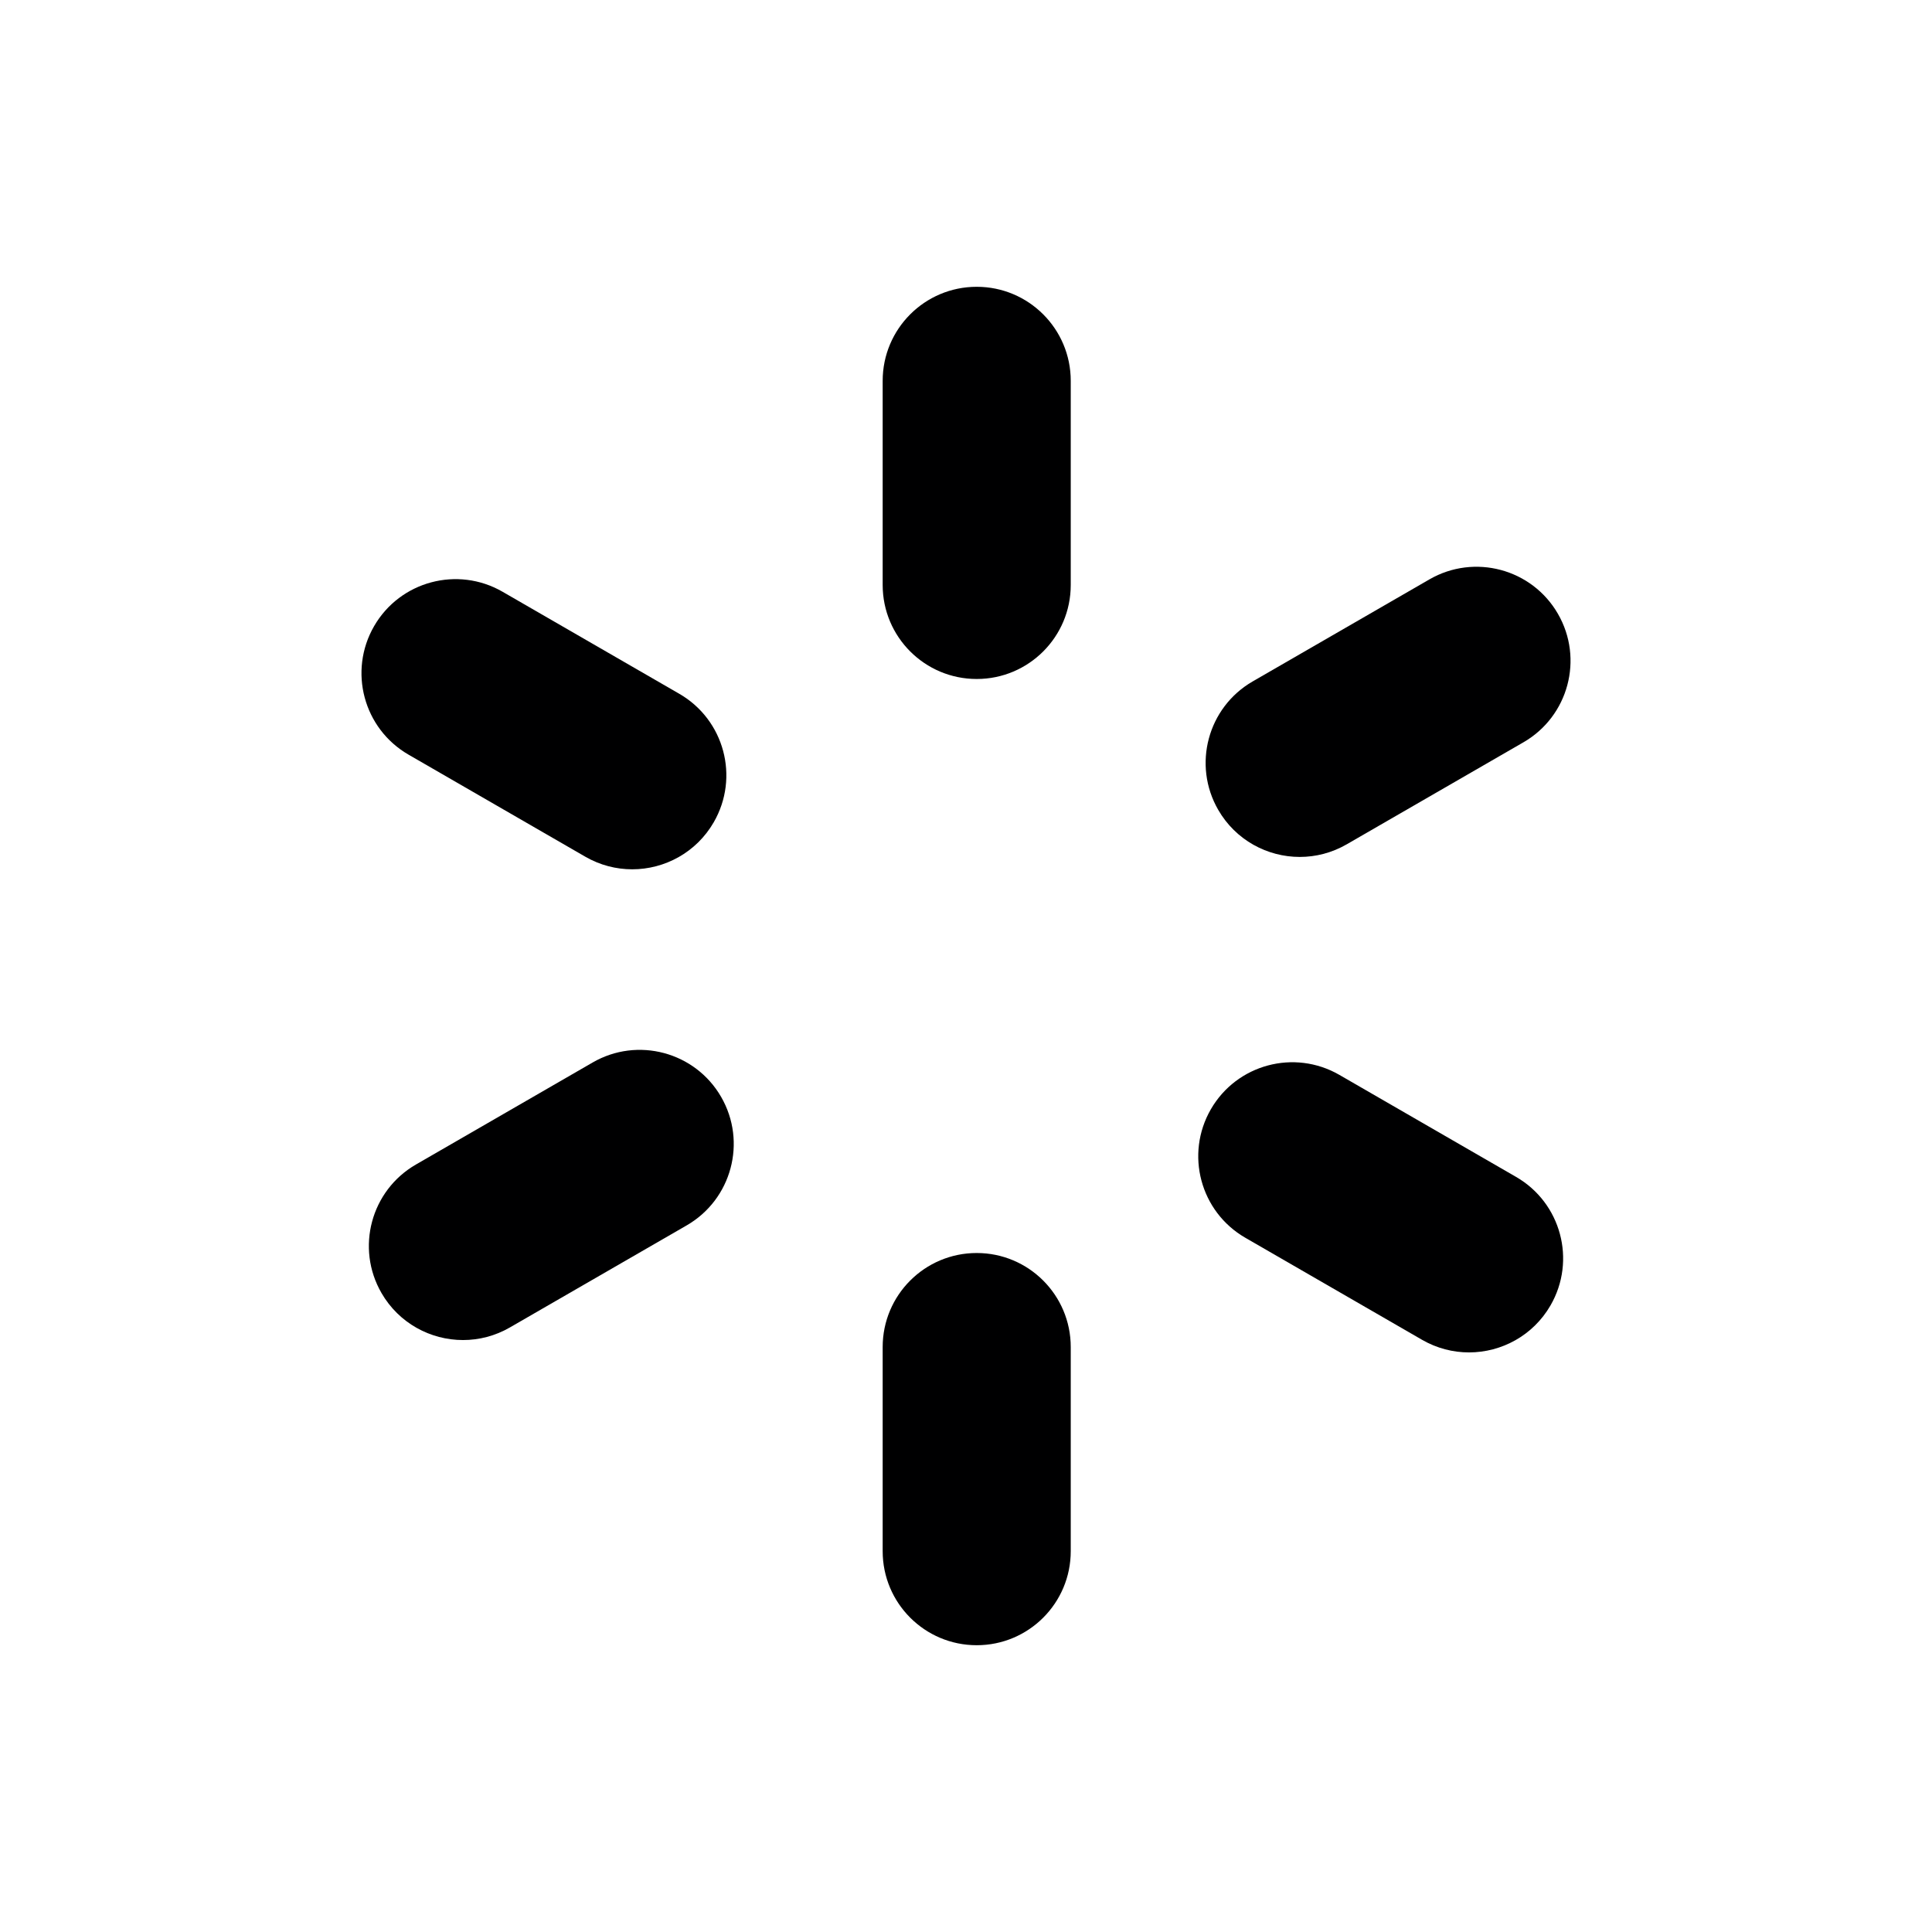
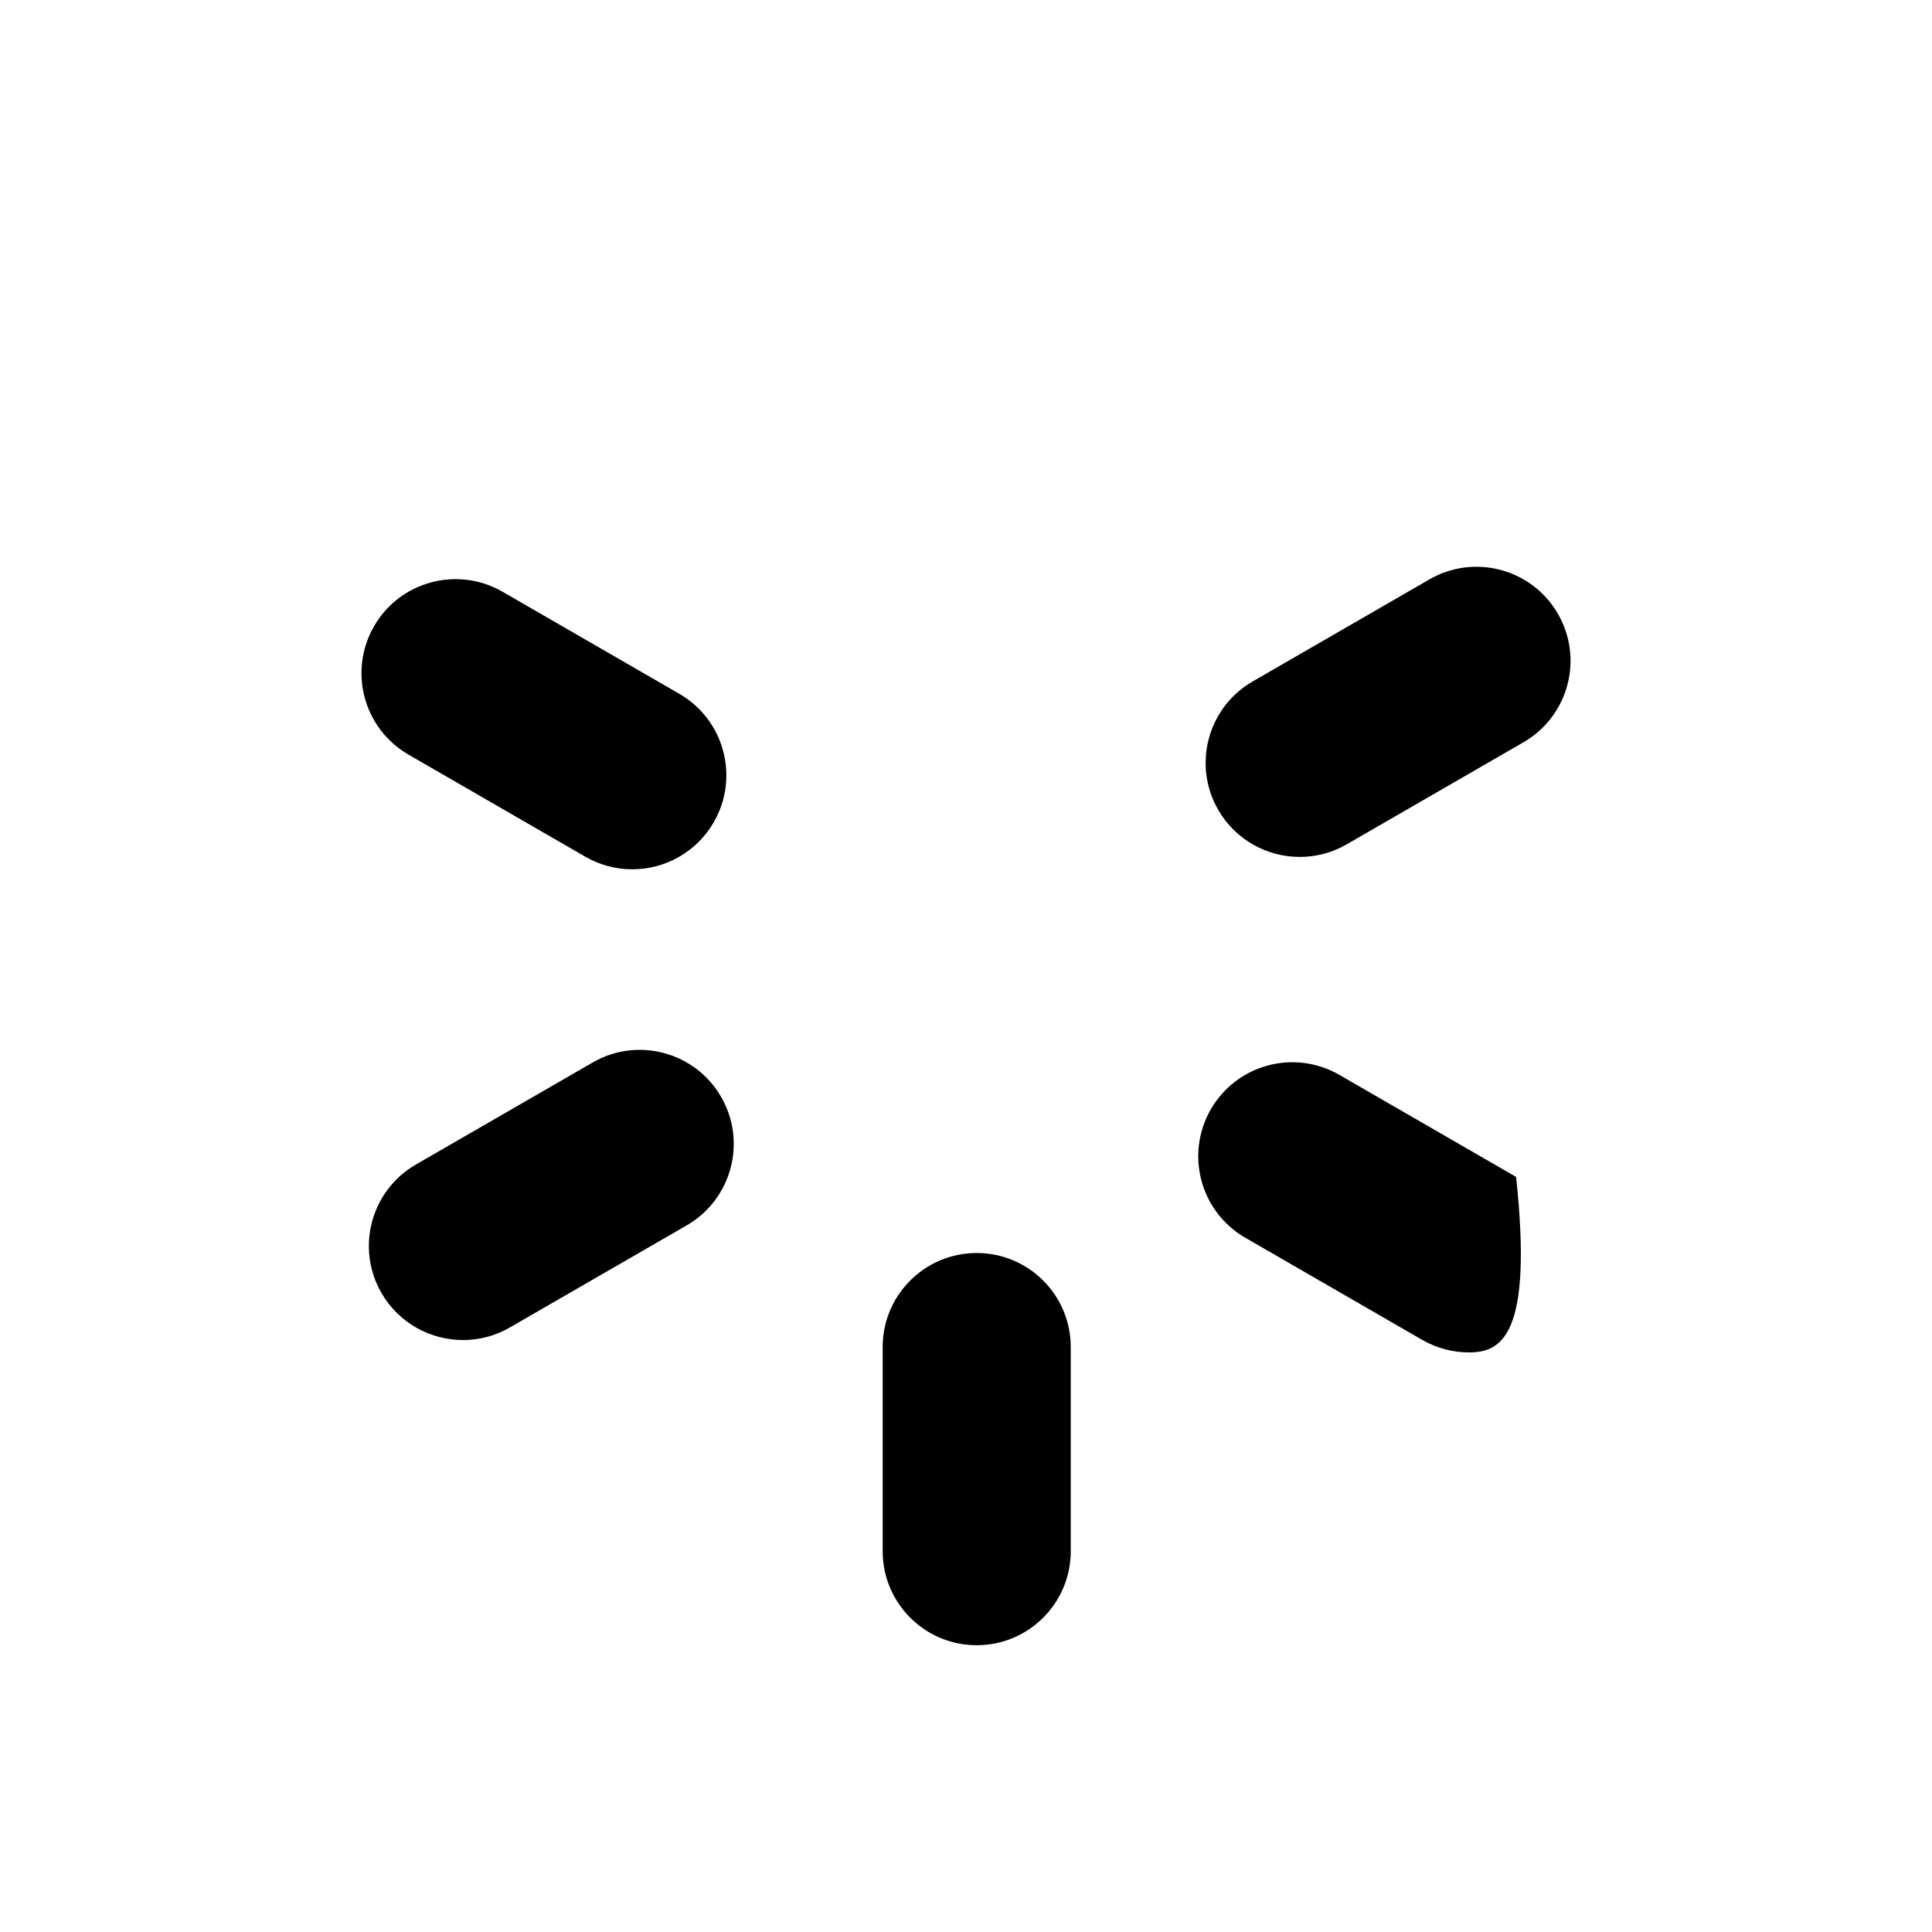
<svg xmlns="http://www.w3.org/2000/svg" xmlns:xlink="http://www.w3.org/1999/xlink" version="1.1" id="Layer_1" x="0px" y="0px" viewBox="0 0 1440 1440" style="enable-background:new 0 0 1440 1440;" xml:space="preserve">
  <style type="text/css">
	.st0{clip-path:url(#SVGID_2_);fill:#000001;}
	.st1{clip-path:url(#SVGID_4_);fill:#000001;}
	.st2{fill:#000001;}
	.st3{clip-path:url(#SVGID_6_);fill:#000001;}
	.st4{clip-path:url(#SVGID_8_);fill:#000001;}
	.st5{clip-path:url(#SVGID_10_);fill:#000001;}
	.st6{clip-path:url(#SVGID_12_);fill:#000001;}
	.st7{clip-path:url(#SVGID_14_);fill:#000001;}
	.st8{clip-path:url(#SVGID_16_);fill:#000001;}
	.st9{clip-path:url(#SVGID_18_);fill:#000001;}
	.st10{clip-path:url(#SVGID_20_);fill:#FFFFFF;}
	.st11{clip-path:url(#SVGID_22_);fill:#FFFFFF;}
	.st12{fill:#FFFFFF;}
	.st13{clip-path:url(#SVGID_24_);fill:#FFFFFF;}
	.st14{clip-path:url(#SVGID_26_);fill:#FFFFFF;}
	.st15{clip-path:url(#SVGID_28_);fill:#FFFFFF;}
	.st16{clip-path:url(#SVGID_30_);fill:#E31D93;}
	.st17{clip-path:url(#SVGID_32_);fill:#E31D93;}
	.st18{fill:#E31D93;}
	.st19{clip-path:url(#SVGID_34_);fill:#E31D93;}
	.st20{clip-path:url(#SVGID_36_);fill:#E31D93;}
	.st21{clip-path:url(#SVGID_38_);fill:#E31D93;}
	.st22{clip-path:url(#SVGID_40_);fill:#FFFFFF;}
	.st23{clip-path:url(#SVGID_42_);fill:#FFFFFF;}
	.st24{clip-path:url(#SVGID_44_);fill:#FFFFFF;}
	.st25{clip-path:url(#SVGID_46_);fill:#FFFFFF;}
	.st26{clip-path:url(#SVGID_48_);fill:#E31D93;}
	.st27{clip-path:url(#SVGID_50_);fill:#E31D93;}
	.st28{clip-path:url(#SVGID_52_);fill:#E31D93;}
	.st29{clip-path:url(#SVGID_54_);fill:#E31D93;}
</style>
  <g>
    <defs>
      <rect id="SVGID_9_" x="269.42" y="213.75" width="901.16" height="1012.5" />
    </defs>
    <clipPath id="SVGID_2_">
      <use xlink:href="#SVGID_9_" style="overflow:visible;" />
    </clipPath>
    <path class="st0" d="M727.98,1226.25c-38.72,0-70.09-31.38-70.09-70.1v-152.14c0-38.71,31.37-70.09,70.09-70.09   c38.71,0,70.09,31.38,70.09,70.09v152.14C798.08,1194.87,766.7,1226.25,727.98,1226.25" />
-     <path class="st0" d="M727.98,506.08c-38.72,0-70.09-31.38-70.09-70.1V283.85c0-38.71,31.37-70.09,70.09-70.09   c38.71,0,70.09,31.38,70.09,70.09v152.14C798.08,474.7,766.7,506.08,727.98,506.08" />
    <path class="st0" d="M968.78,638.71c-24.22,0-47.78-12.56-60.77-35.06c-19.36-33.52-7.87-76.38,25.66-95.75l131.76-76.07   c33.5-19.34,76.4-7.88,95.75,25.66c19.36,33.52,7.87,76.38-25.65,95.75l-131.77,76.07C992.73,635.68,980.68,638.71,968.78,638.71" />
    <path class="st0" d="M345.1,998.79c-24.22,0-47.78-12.56-60.77-35.06c-19.36-33.52-7.87-76.39,25.66-95.75l131.75-76.07   c33.5-19.36,76.4-7.87,95.75,25.66c19.36,33.52,7.87,76.38-25.66,95.75l-131.77,76.07C369.05,995.77,356.99,998.79,345.1,998.79" />
    <path class="st0" d="M471.21,647.93c-11.89,0-23.95-3.03-34.98-9.4l-131.75-76.07c-33.52-19.36-45.01-62.22-25.66-95.75   c19.35-33.53,62.24-45,95.75-25.66l131.75,76.07c33.52,19.36,45.02,62.22,25.66,95.75C519,635.36,495.44,647.93,471.21,647.93" />
-     <path class="st0" d="M1094.9,1008.01c-11.89,0-23.94-3.03-34.98-9.4l-131.76-76.07c-33.52-19.36-45.01-62.23-25.66-95.75   c19.35-33.53,62.2-45,95.75-25.66l131.76,76.08c33.52,19.36,45.02,62.22,25.66,95.75   C1142.69,995.44,1119.13,1008.01,1094.9,1008.01" />
+     <path class="st0" d="M1094.9,1008.01c-11.89,0-23.94-3.03-34.98-9.4l-131.76-76.07c-33.52-19.36-45.01-62.23-25.66-95.75   c19.35-33.53,62.2-45,95.75-25.66l131.76,76.08C1142.69,995.44,1119.13,1008.01,1094.9,1008.01" />
  </g>
</svg>